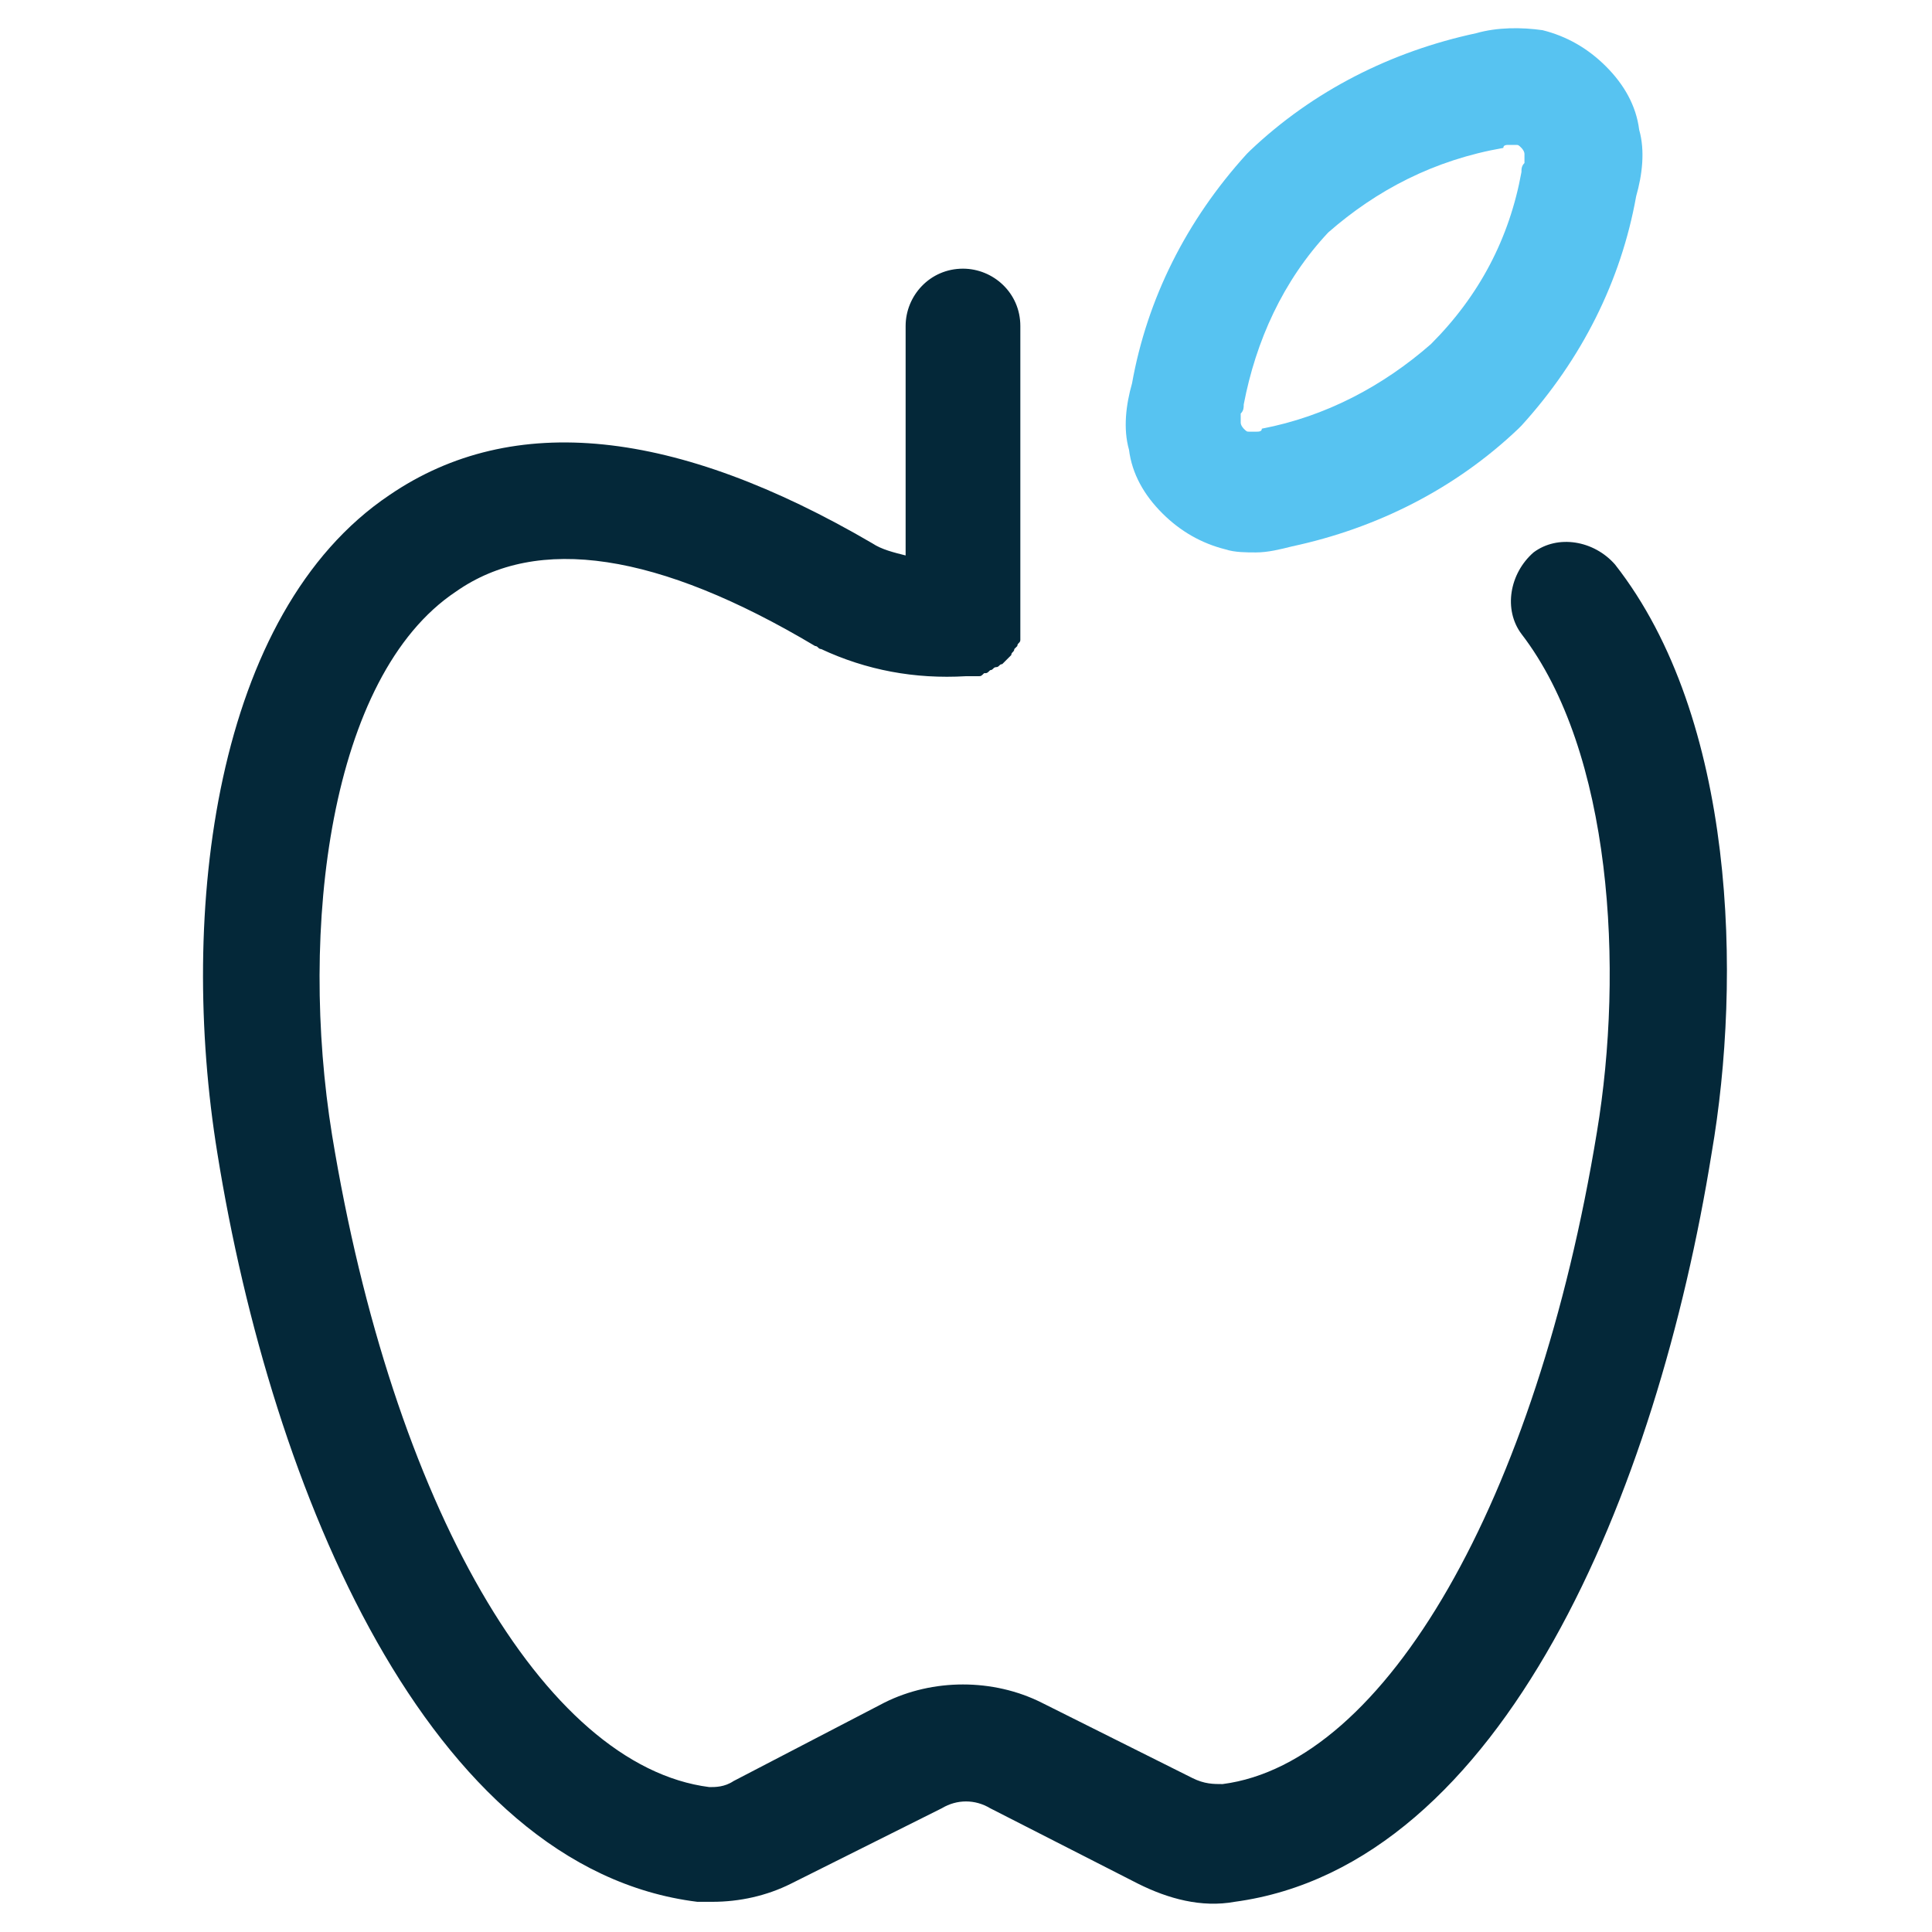
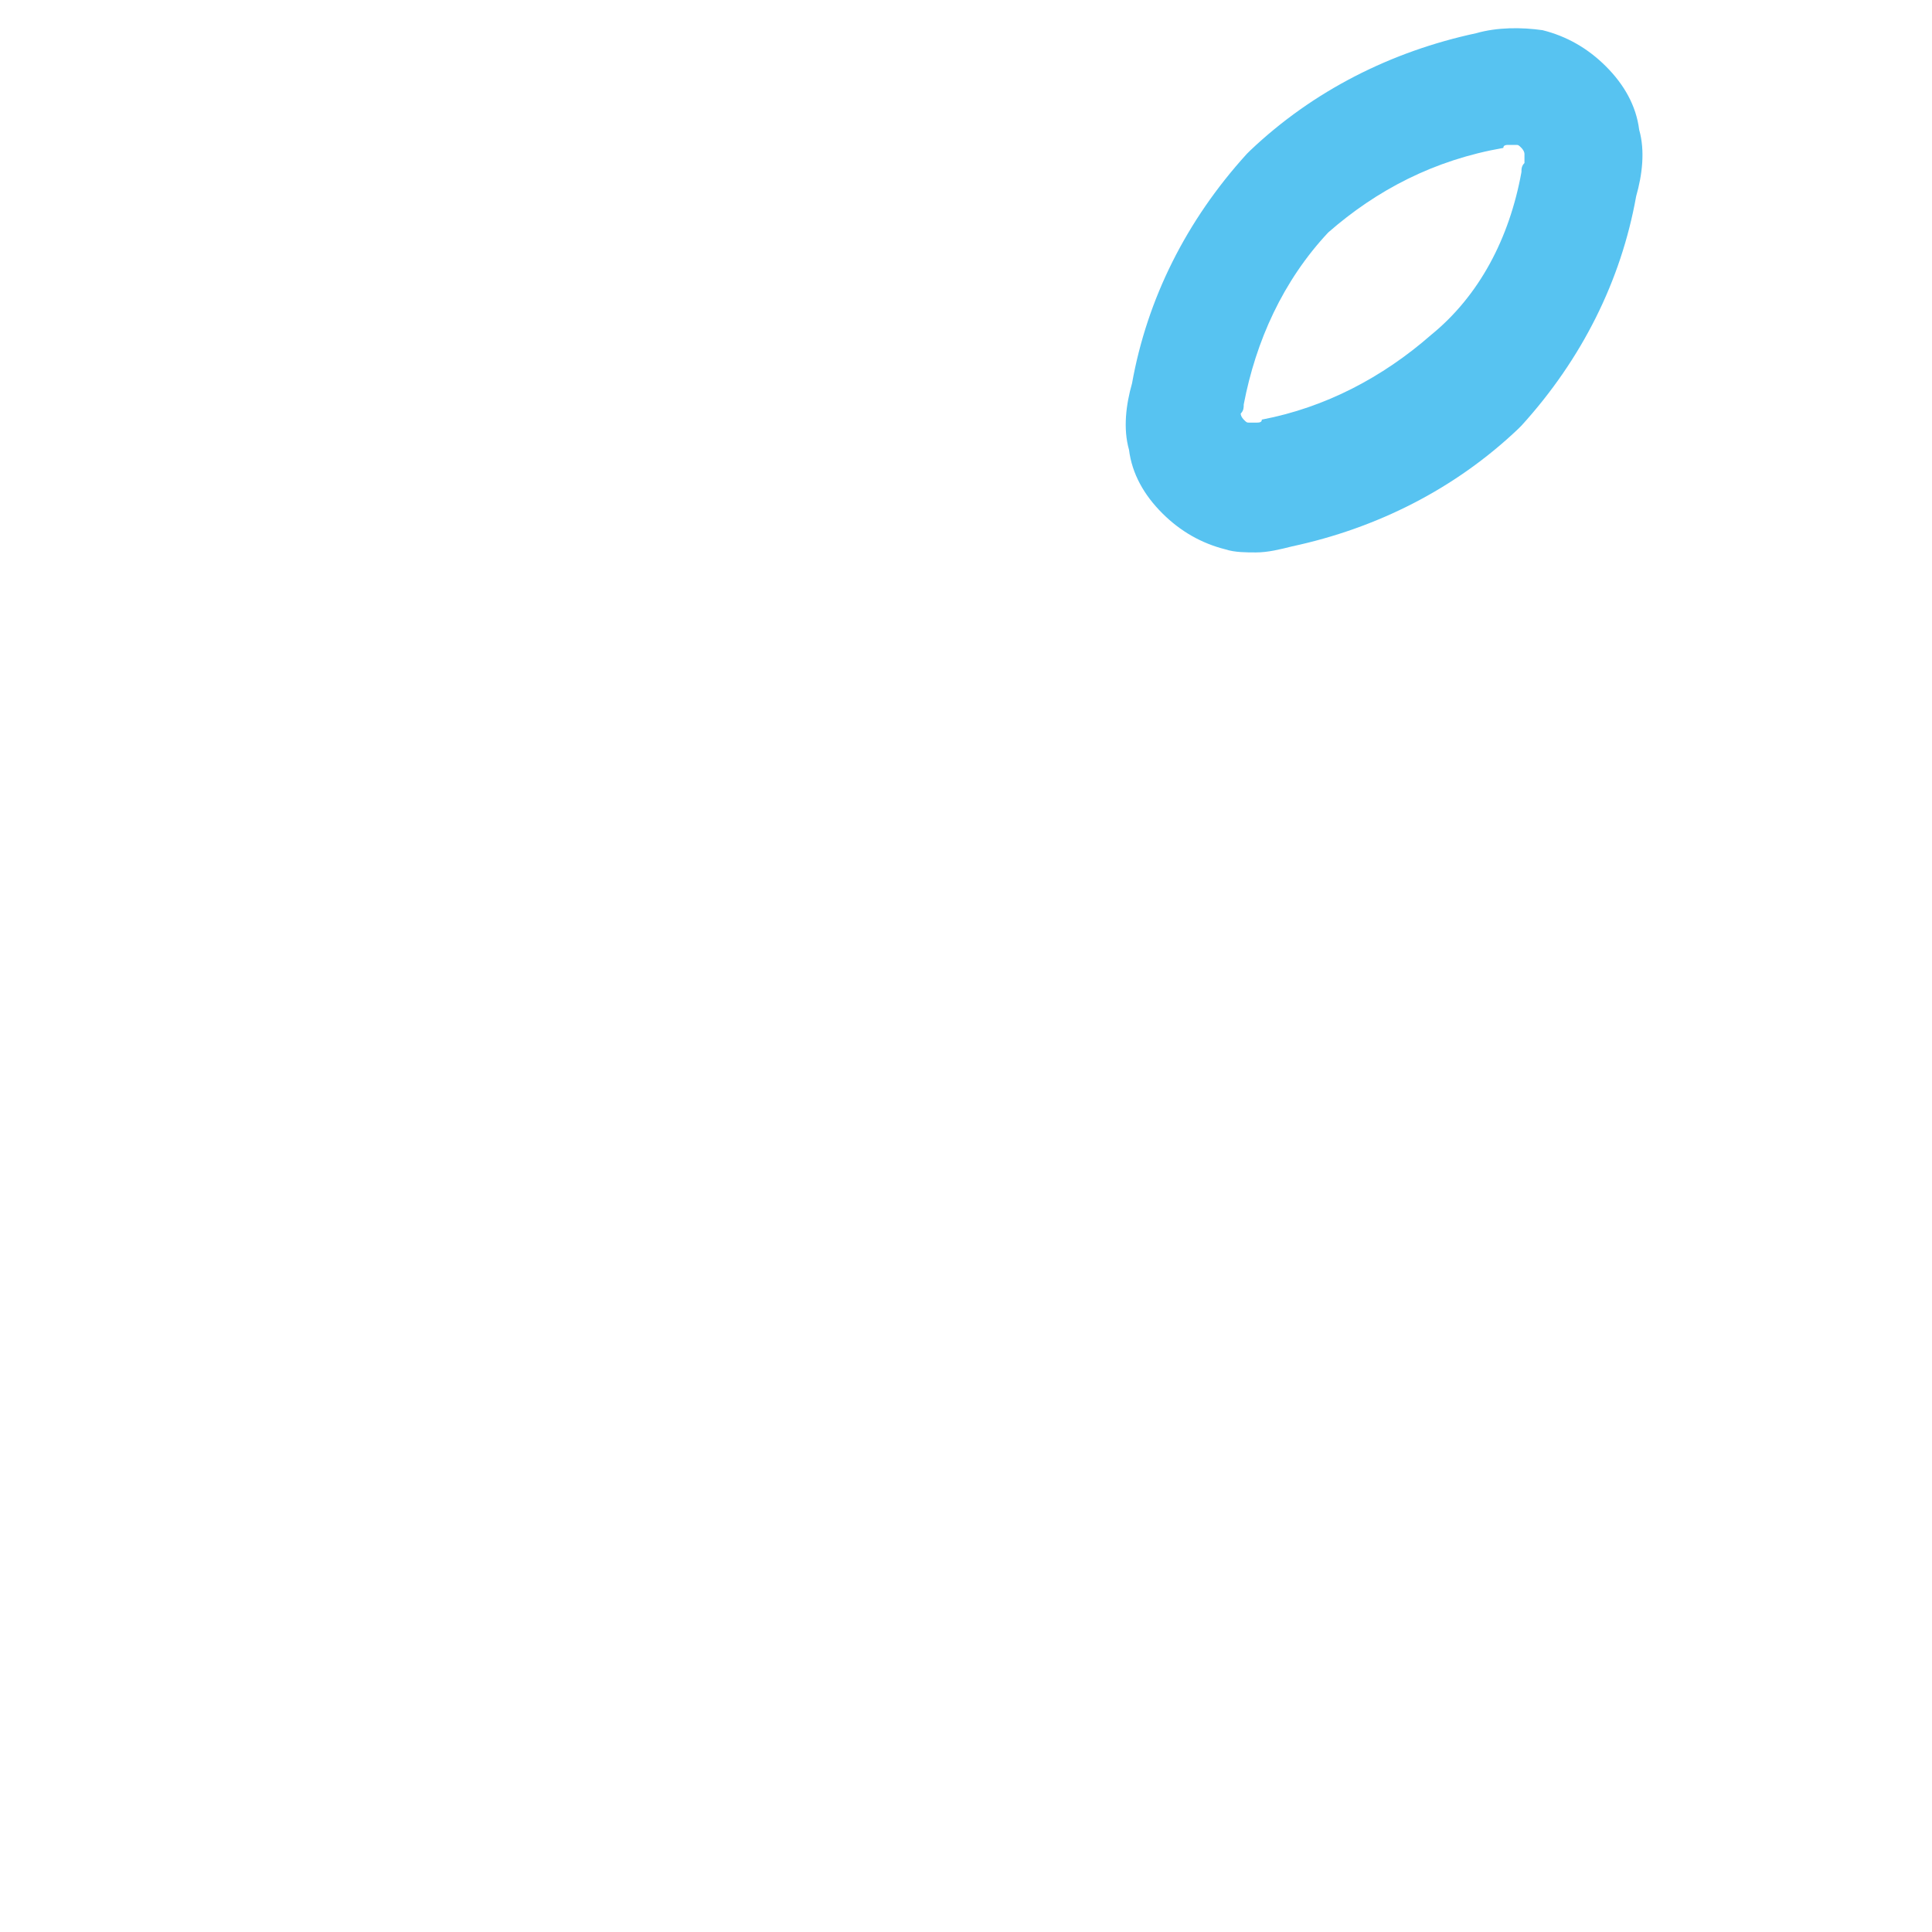
<svg xmlns="http://www.w3.org/2000/svg" version="1.1" id="Layer_1" x="0px" y="0px" viewBox="0 0 64 64" style="enable-background:new 0 0 64 64;" xml:space="preserve">
  <style type="text/css"> .st0{fill:#57C3F1;} .st1{fill:#042839;} </style>
  <g>
    <g>
-       <path class="st0" d="M41.6,18.3c-0.3,0-0.7,0-1-0.1c-0.8-0.2-1.5-0.6-2.1-1.2c-0.6-0.6-1-1.3-1.1-2.1c-0.2-0.7-0.1-1.5,0.1-2.2 c0.5-2.8,1.8-5.4,3.8-7.6c0,0,0.1-0.1,0.1-0.1c2.1-2,4.7-3.3,7.5-3.9c0.7-0.2,1.5-0.2,2.2-0.1c0.8,0.2,1.5,0.6,2.1,1.2 c0.6,0.6,1,1.3,1.1,2.1c0.2,0.7,0.1,1.5-0.1,2.2c-0.5,2.8-1.8,5.4-3.8,7.6c0,0-0.1,0.1-0.1,0.1c-2.1,2-4.7,3.3-7.5,3.9 C42.4,18.2,42,18.3,41.6,18.3z M44,7.7c-1.5,1.6-2.4,3.6-2.8,5.7c0,0.1,0,0.2-0.1,0.3c0,0.1,0,0.2,0,0.3c0,0.1,0.1,0.2,0.1,0.2 c0.1,0.1,0.1,0.1,0.2,0.1c0.1,0,0.2,0,0.2,0c0.1,0,0.2,0,0.2-0.1c2.1-0.4,4-1.4,5.6-2.8C49,9.8,50,7.9,50.4,5.7 c0-0.1,0-0.2,0.1-0.3c0-0.1,0-0.2,0-0.3c0-0.1-0.1-0.2-0.1-0.2c-0.1-0.1-0.1-0.1-0.2-0.1c-0.1,0-0.2,0-0.2,0c-0.1,0-0.2,0-0.2,0.1 C47.5,5.3,45.6,6.3,44,7.7z M49,12.8L49,12.8L49,12.8z" />
+       <path class="st0" d="M41.6,18.3c-0.3,0-0.7,0-1-0.1c-0.8-0.2-1.5-0.6-2.1-1.2c-0.6-0.6-1-1.3-1.1-2.1c-0.2-0.7-0.1-1.5,0.1-2.2 c0.5-2.8,1.8-5.4,3.8-7.6c0,0,0.1-0.1,0.1-0.1c2.1-2,4.7-3.3,7.5-3.9c0.7-0.2,1.5-0.2,2.2-0.1c0.8,0.2,1.5,0.6,2.1,1.2 c0.6,0.6,1,1.3,1.1,2.1c0.2,0.7,0.1,1.5-0.1,2.2c-0.5,2.8-1.8,5.4-3.8,7.6c0,0-0.1,0.1-0.1,0.1c-2.1,2-4.7,3.3-7.5,3.9 C42.4,18.2,42,18.3,41.6,18.3z M44,7.7c-1.5,1.6-2.4,3.6-2.8,5.7c0,0.1,0,0.2-0.1,0.3c0,0.1,0.1,0.2,0.1,0.2 c0.1,0.1,0.1,0.1,0.2,0.1c0.1,0,0.2,0,0.2,0c0.1,0,0.2,0,0.2-0.1c2.1-0.4,4-1.4,5.6-2.8C49,9.8,50,7.9,50.4,5.7 c0-0.1,0-0.2,0.1-0.3c0-0.1,0-0.2,0-0.3c0-0.1-0.1-0.2-0.1-0.2c-0.1-0.1-0.1-0.1-0.2-0.1c-0.1,0-0.2,0-0.2,0c-0.1,0-0.2,0-0.2,0.1 C47.5,5.3,45.6,6.3,44,7.7z M49,12.8L49,12.8L49,12.8z" />
    </g>
-     <path class="st1" d="M53.5,18.7c-0.7-0.8-1.9-1-2.7-0.4c-0.8,0.7-1,1.9-0.4,2.7c3,3.9,3.4,11.1,2.5,16.5c-2,12.2-7,20.9-12.4,21.6 c-0.3,0-0.6,0-1-0.2l-5-2.5c-1.6-0.8-3.6-0.8-5.2,0l-5,2.6c-0.3,0.2-0.6,0.2-0.8,0.2c-5.5-0.7-10.5-9.4-12.5-21.6 c-1.1-6.8-0.1-15.2,4.1-18c2.7-1.9,6.7-1.3,11.9,1.8c0.1,0,0.1,0.1,0.2,0.1c1.5,0.7,3.1,1,4.8,0.9c0,0,0,0,0,0c0,0,0,0,0,0 c0,0,0.1,0,0.1,0c0,0,0.1,0,0.1,0c0.1,0,0.1,0,0.2,0c0.1,0,0.1,0,0.2-0.1c0.1,0,0.1,0,0.2-0.1c0.1,0,0.1-0.1,0.2-0.1 c0.1,0,0.1-0.1,0.2-0.1c0,0,0.1-0.1,0.1-0.1c0,0,0.1-0.1,0.1-0.1c0,0,0.1-0.1,0.1-0.1c0-0.1,0.1-0.1,0.1-0.2c0,0,0.1-0.1,0.1-0.1 c0-0.1,0.1-0.1,0.1-0.2c0-0.1,0-0.1,0-0.2c0-0.1,0-0.1,0-0.2c0-0.1,0-0.1,0-0.2c0,0,0-0.1,0-0.1v-9.7c0-1.1-0.9-1.9-1.9-1.9 c-1.1,0-1.9,0.9-1.9,1.9v7.6c-0.4-0.1-0.8-0.2-1.1-0.4c-6.5-3.8-11.9-4.4-16-1.6c-5.8,3.9-7,13.8-5.7,21.8 c1.8,11.2,7,23.7,15.9,24.8c0.2,0,0.4,0,0.5,0c0.9,0,1.8-0.2,2.6-0.6l5-2.5c0.5-0.3,1.1-0.3,1.6,0l4.9,2.5c1,0.5,2.1,0.8,3.2,0.6 c8.9-1.2,14-13.6,15.8-24.8C57.7,32.4,57.5,23.8,53.5,18.7z" />
  </g>
</svg>